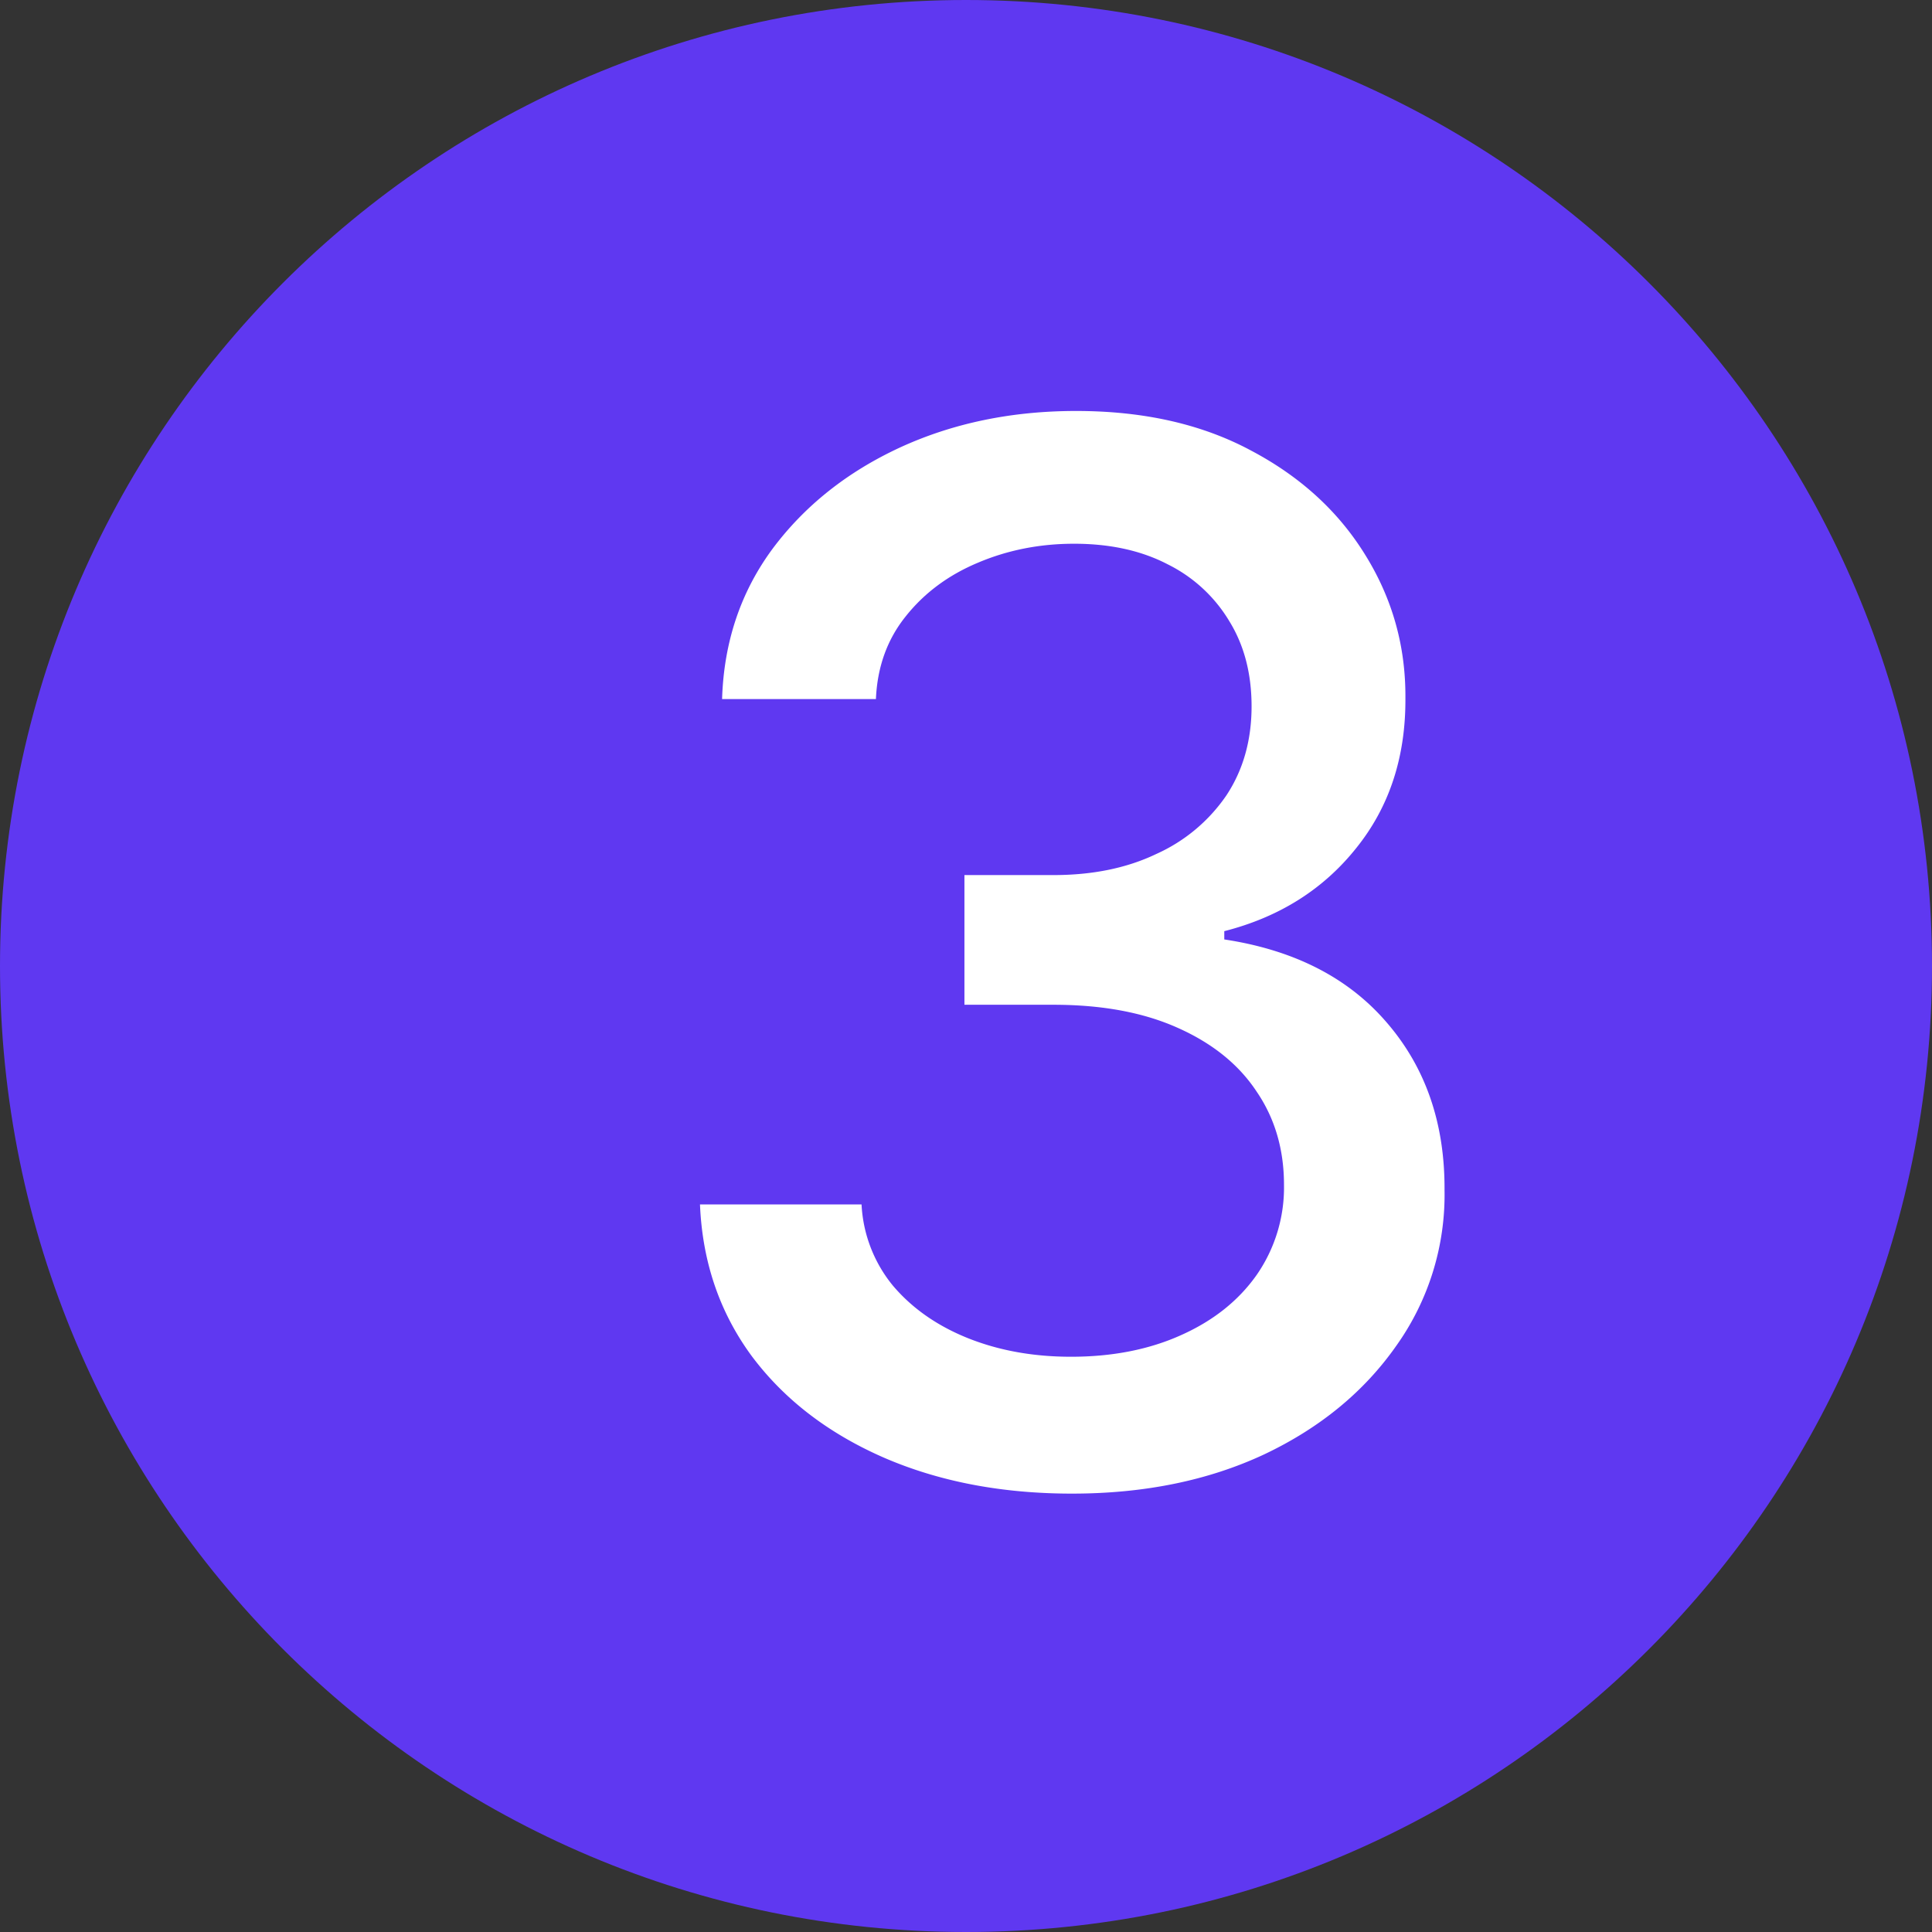
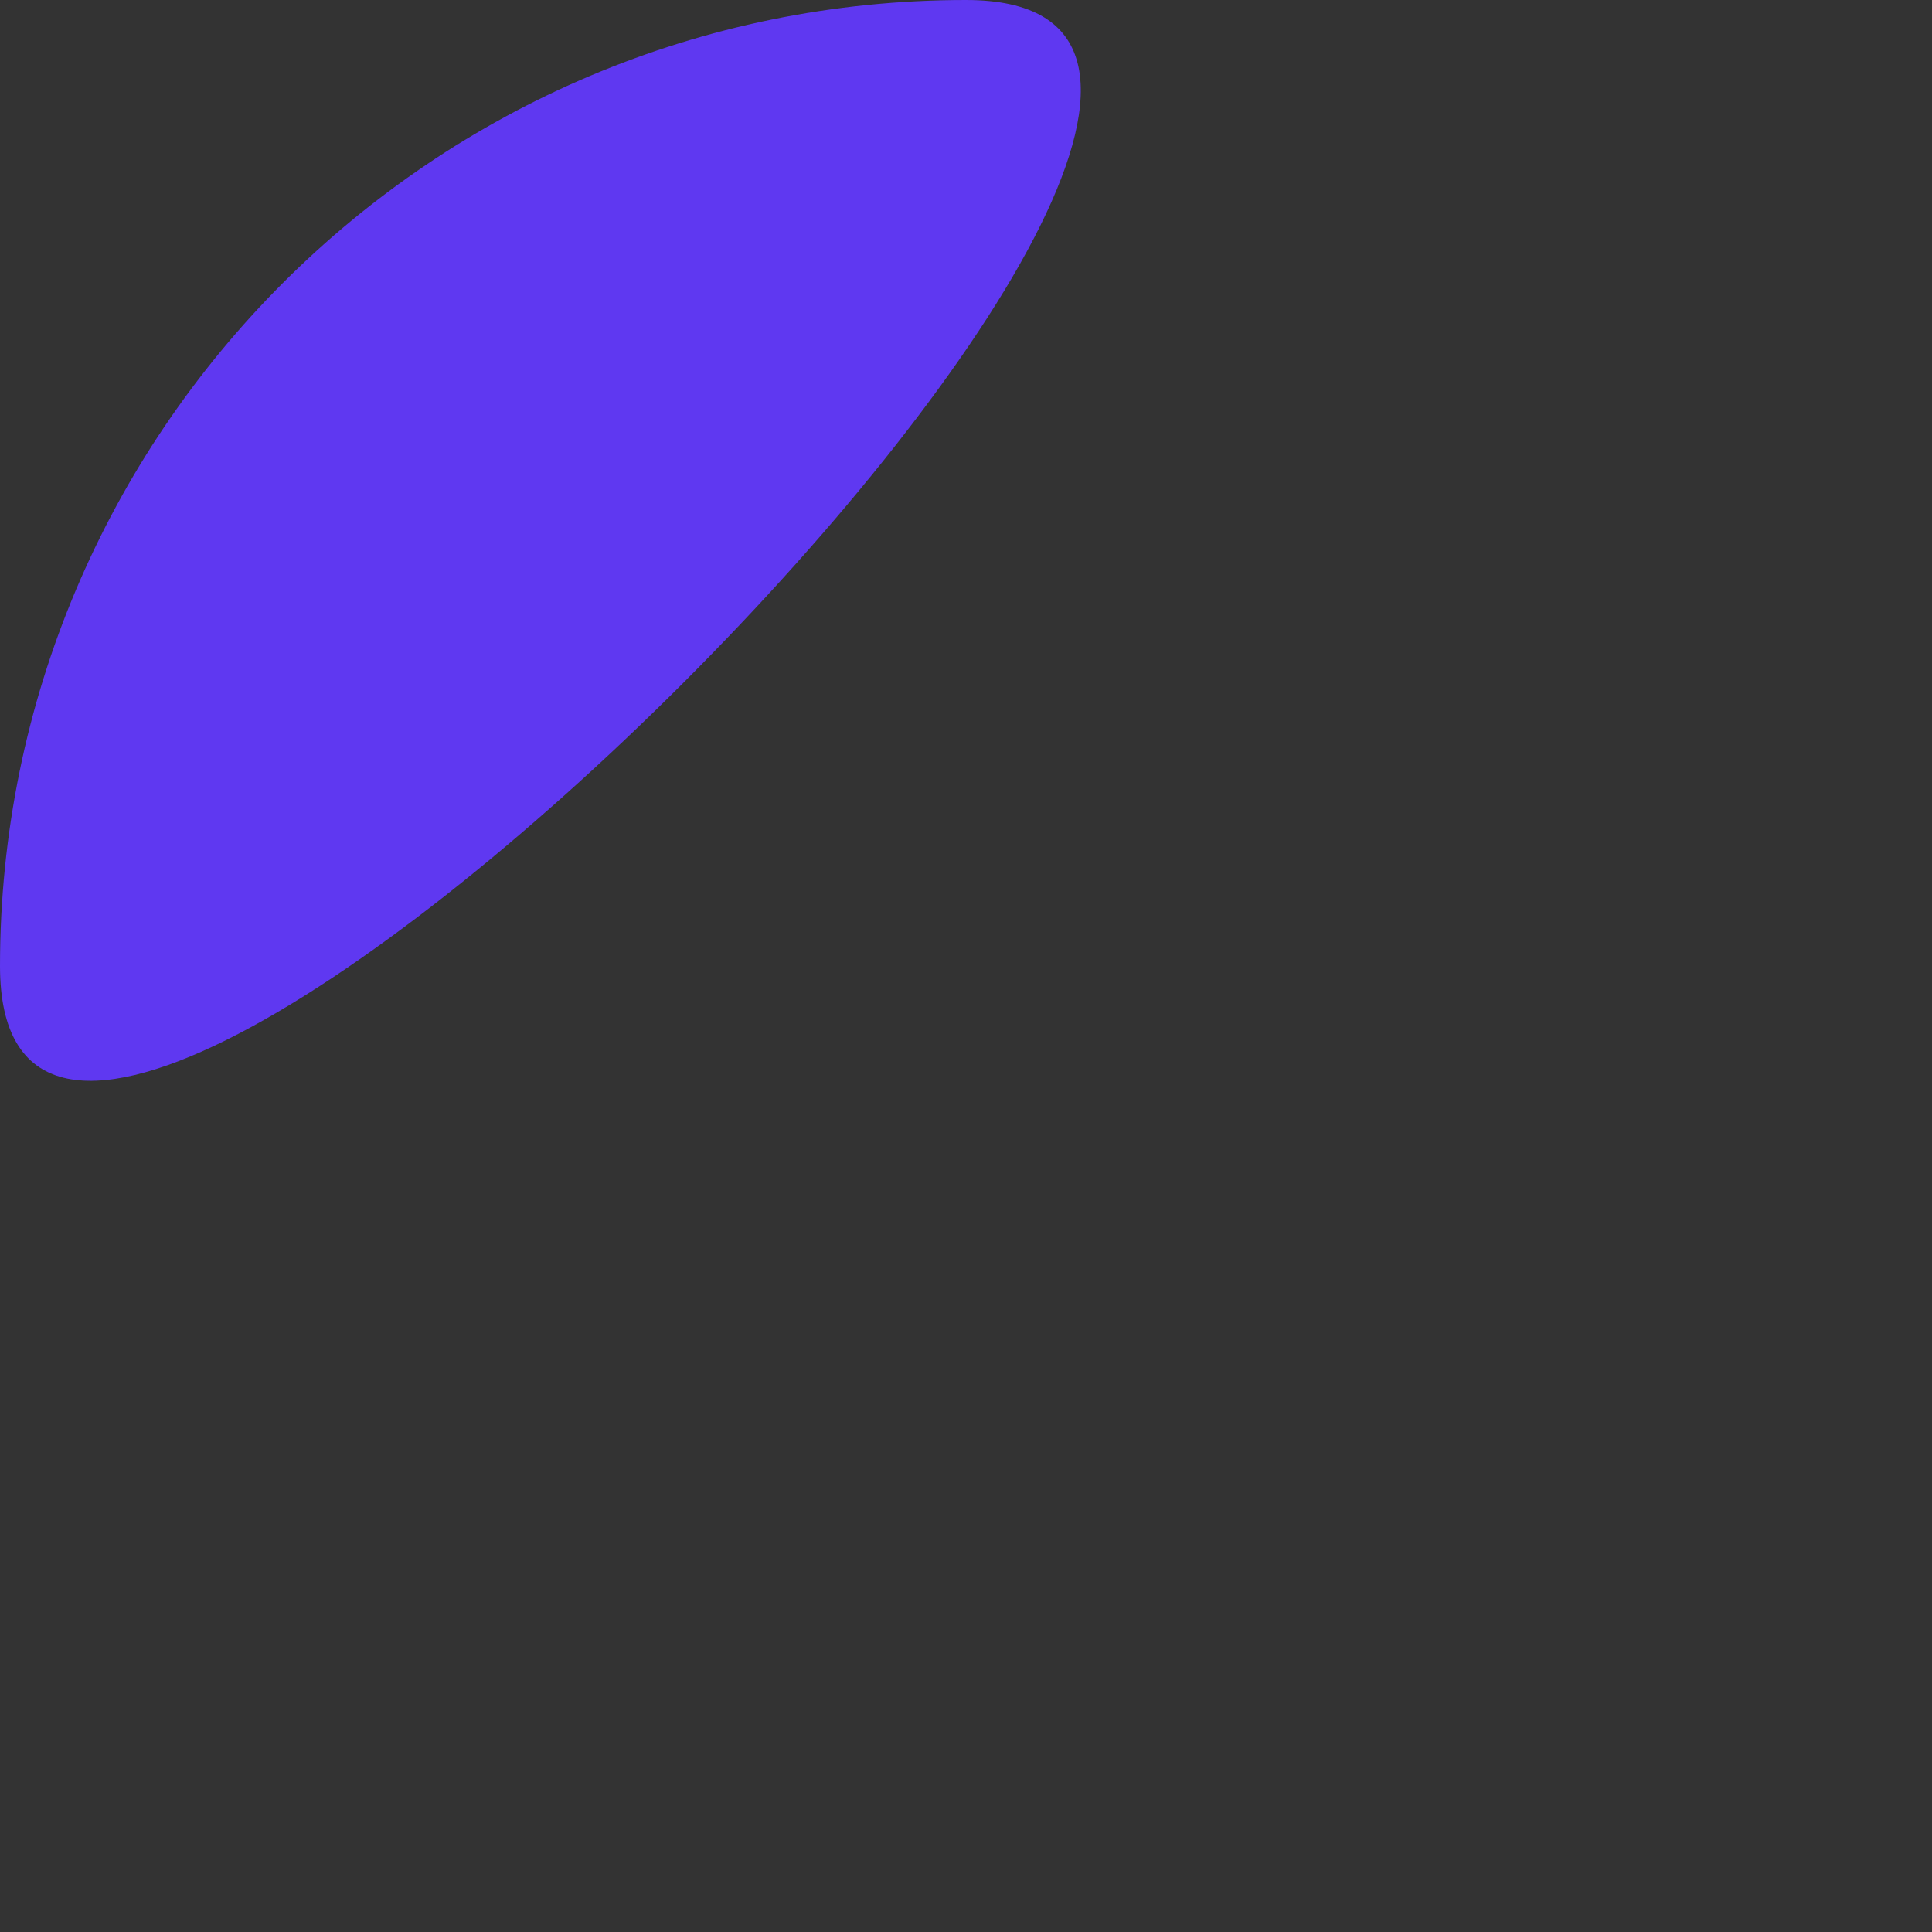
<svg xmlns="http://www.w3.org/2000/svg" width="32" height="32" fill="none">
  <rect width="100%" height="100%" fill="#333333" stroke="none" />
-   <path fill="#5F38F1" d="M0 16C0 7.163 7.163 0 16 0s16 7.163 16 16-7.163 16-16 16S0 24.837 0 16Z" />
-   <path fill="#fff" d="M17.756 24.739c-1.17 0-2.216-.202-3.137-.605-.915-.404-1.639-.963-2.173-1.68-.528-.721-.813-1.556-.852-2.505h2.676a2.3 2.3 0 0 0 .52 1.346c.318.375.733.665 1.244.87.512.204 1.08.307 1.705.307.687 0 1.295-.12 1.823-.358.535-.239.952-.571 1.253-.998a2.54 2.54 0 0 0 .452-1.491c0-.585-.15-1.1-.452-1.543-.295-.448-.73-.8-1.304-1.056-.568-.256-1.255-.384-2.062-.384h-1.475v-2.148h1.475c.648 0 1.216-.116 1.704-.35a2.79 2.79 0 0 0 1.16-.97c.278-.421.417-.913.417-1.475 0-.54-.122-1.009-.366-1.406a2.462 2.462 0 0 0-1.023-.946c-.438-.228-.955-.341-1.551-.341-.568 0-1.1.105-1.594.315-.489.205-.886.5-1.193.886-.307.381-.472.838-.495 1.372H11.96c.029-.943.307-1.772.835-2.488.534-.716 1.24-1.276 2.114-1.68.875-.402 1.847-.604 2.915-.604 1.12 0 2.085.219 2.898.656.818.432 1.448 1.009 1.892 1.73.448.722.67 1.511.664 2.37.006.977-.267 1.806-.818 2.488-.545.682-1.273 1.14-2.182 1.372v.137c1.16.176 2.057.636 2.694 1.38.642.745.96 1.668.954 2.77a4.31 4.31 0 0 1-.801 2.583c-.534.761-1.264 1.36-2.19 1.798-.926.432-1.986.648-3.18.648Z" />
+   <path fill="#5F38F1" d="M0 16C0 7.163 7.163 0 16 0S0 24.837 0 16Z" />
</svg>